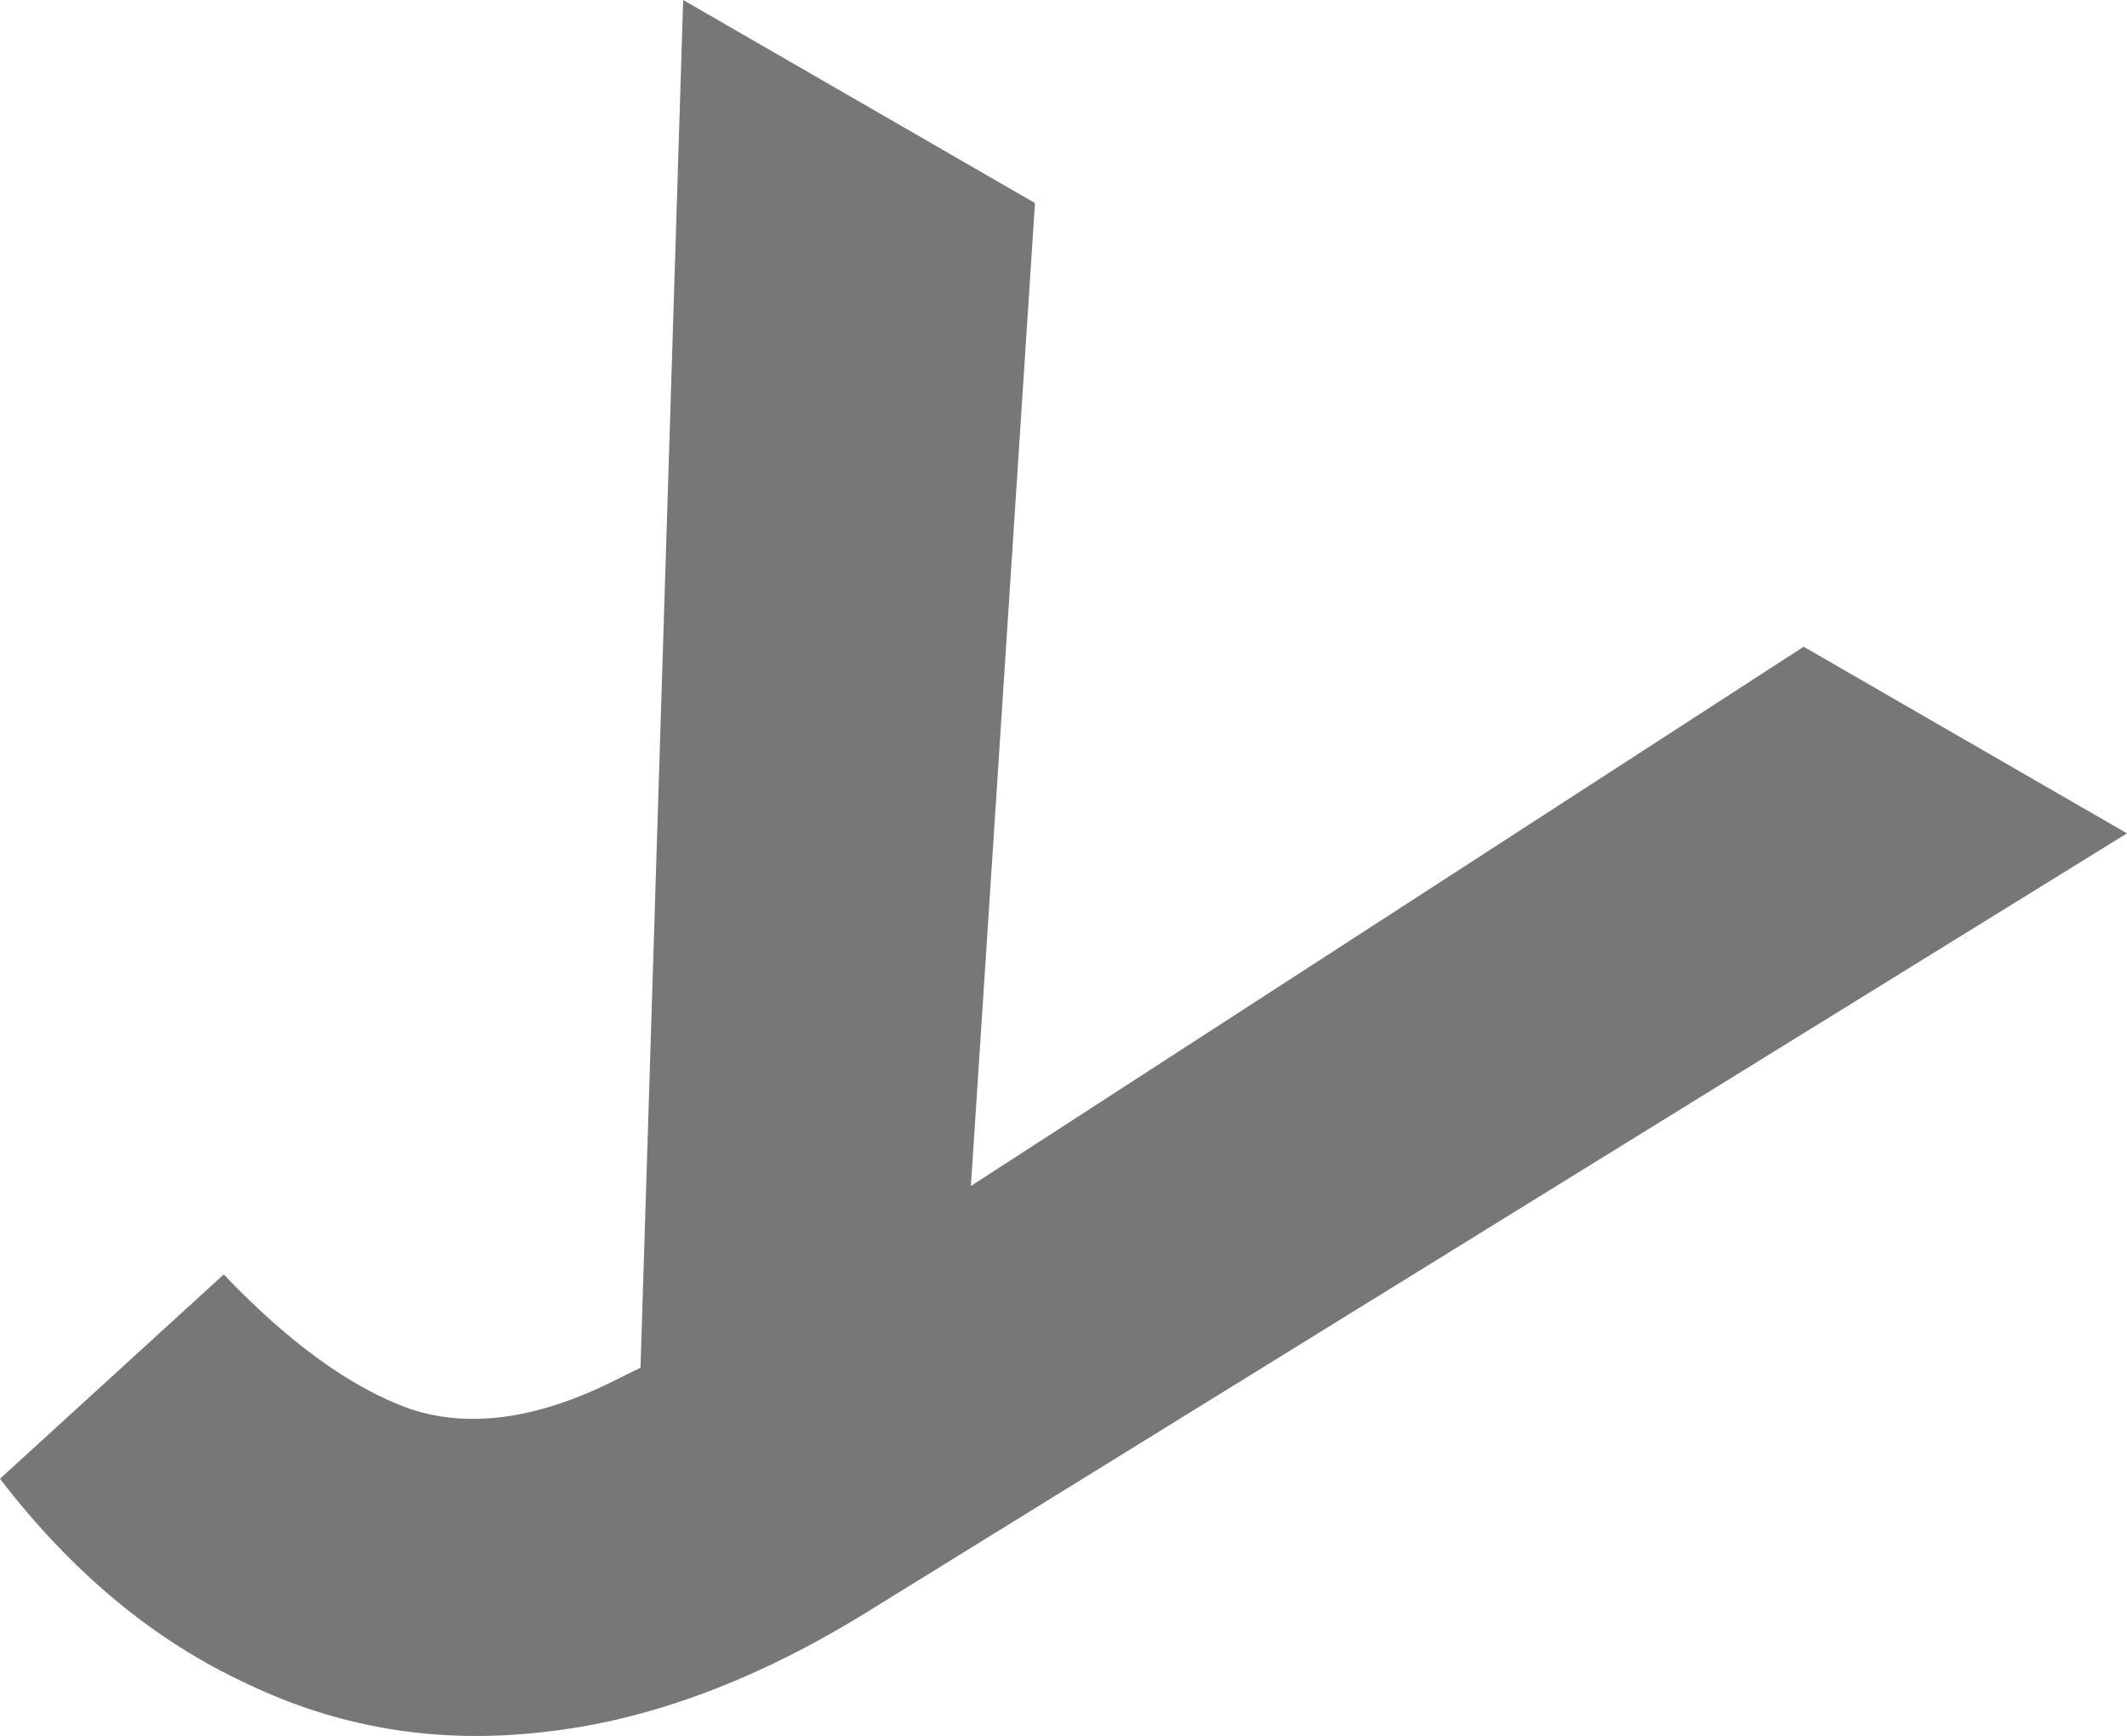
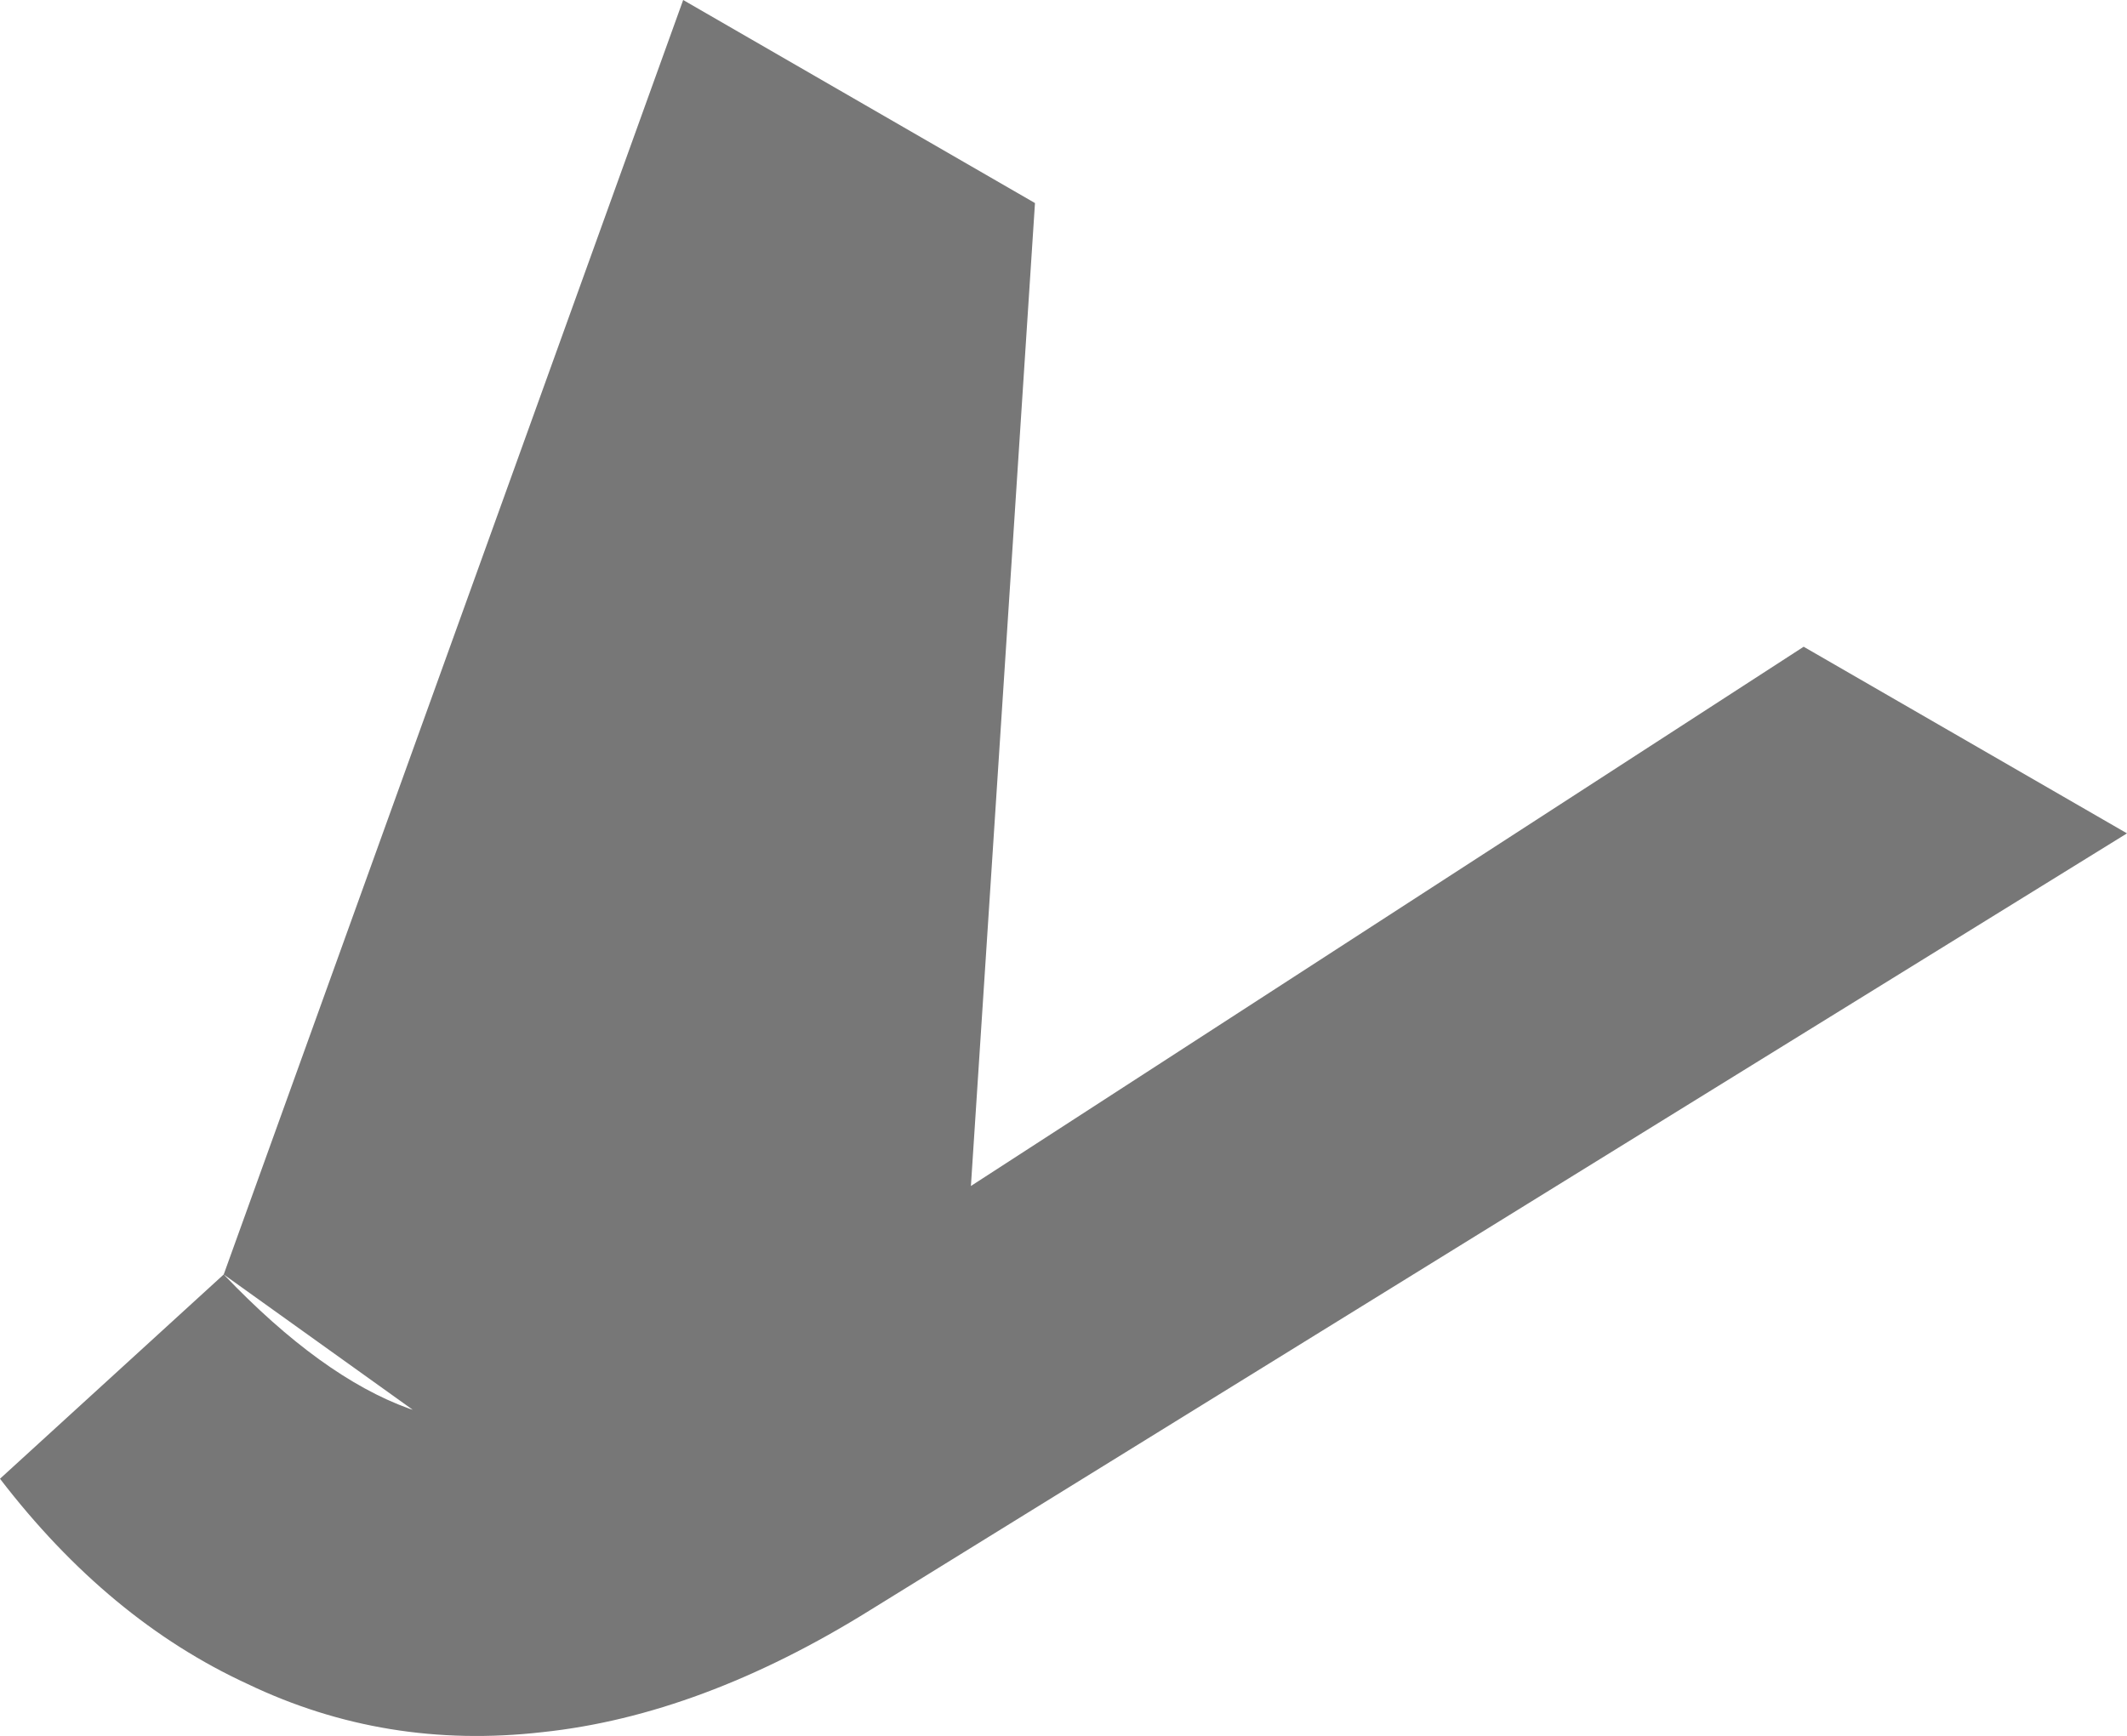
<svg xmlns="http://www.w3.org/2000/svg" width="932" height="761" viewBox="0 0 932 761" fill="none">
-   <path d="M98.029 558.594C126.653 588.585 153.749 608.189 179.317 617.407C205.822 626.373 236.513 621.916 271.391 604.034L327.924 576.081L350.036 568.65L790.322 283.463L932 365.261L381.459 705.6C331.975 736.434 284.037 754.3 237.646 759.198C191.85 764.44 148.788 757.399 108.46 738.076C67.79 719.347 31.637 689.366 5.51407e-05 648.131L98.029 558.594ZM277.911 687.399L299.35 0L453.503 89L418.435 627.15L351.742 663.631L277.911 687.399Z" fill="#777777" />
+   <path d="M98.029 558.594C126.653 588.585 153.749 608.189 179.317 617.407C205.822 626.373 236.513 621.916 271.391 604.034L327.924 576.081L350.036 568.65L790.322 283.463L932 365.261L381.459 705.6C331.975 736.434 284.037 754.3 237.646 759.198C191.85 764.44 148.788 757.399 108.46 738.076C67.79 719.347 31.637 689.366 5.51407e-05 648.131L98.029 558.594ZL299.35 0L453.503 89L418.435 627.15L351.742 663.631L277.911 687.399Z" fill="#777777" />
</svg>